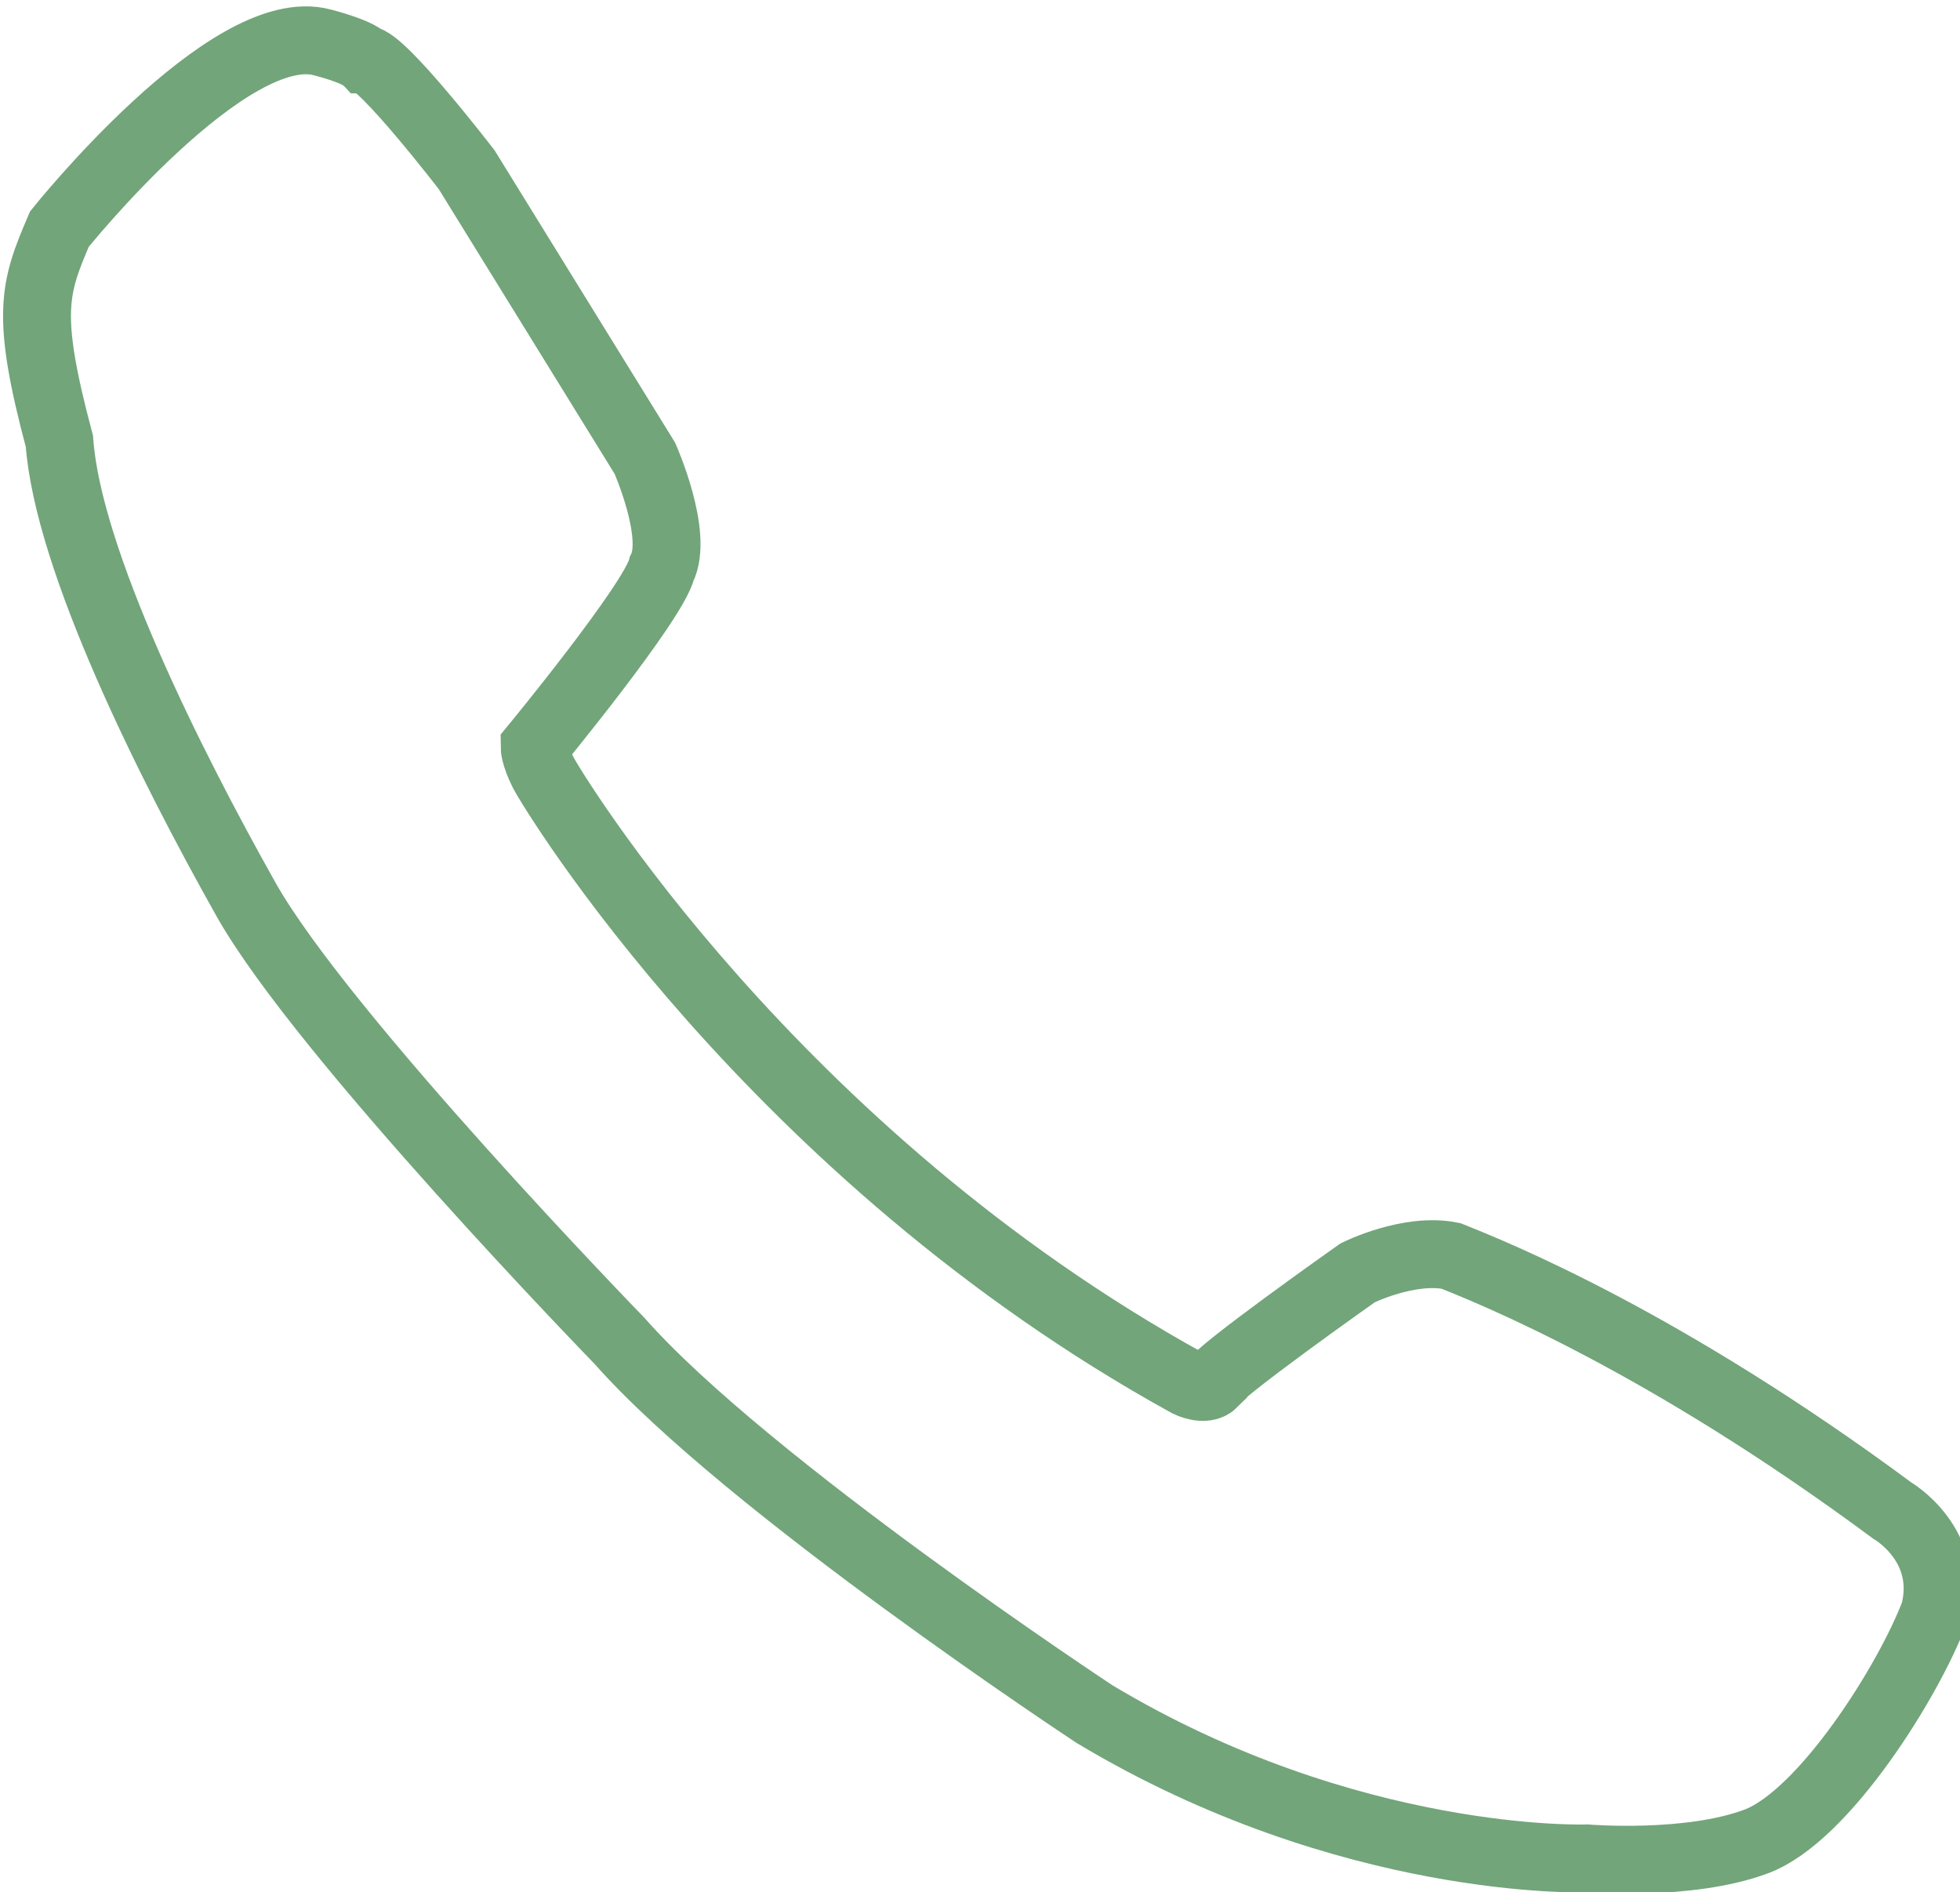
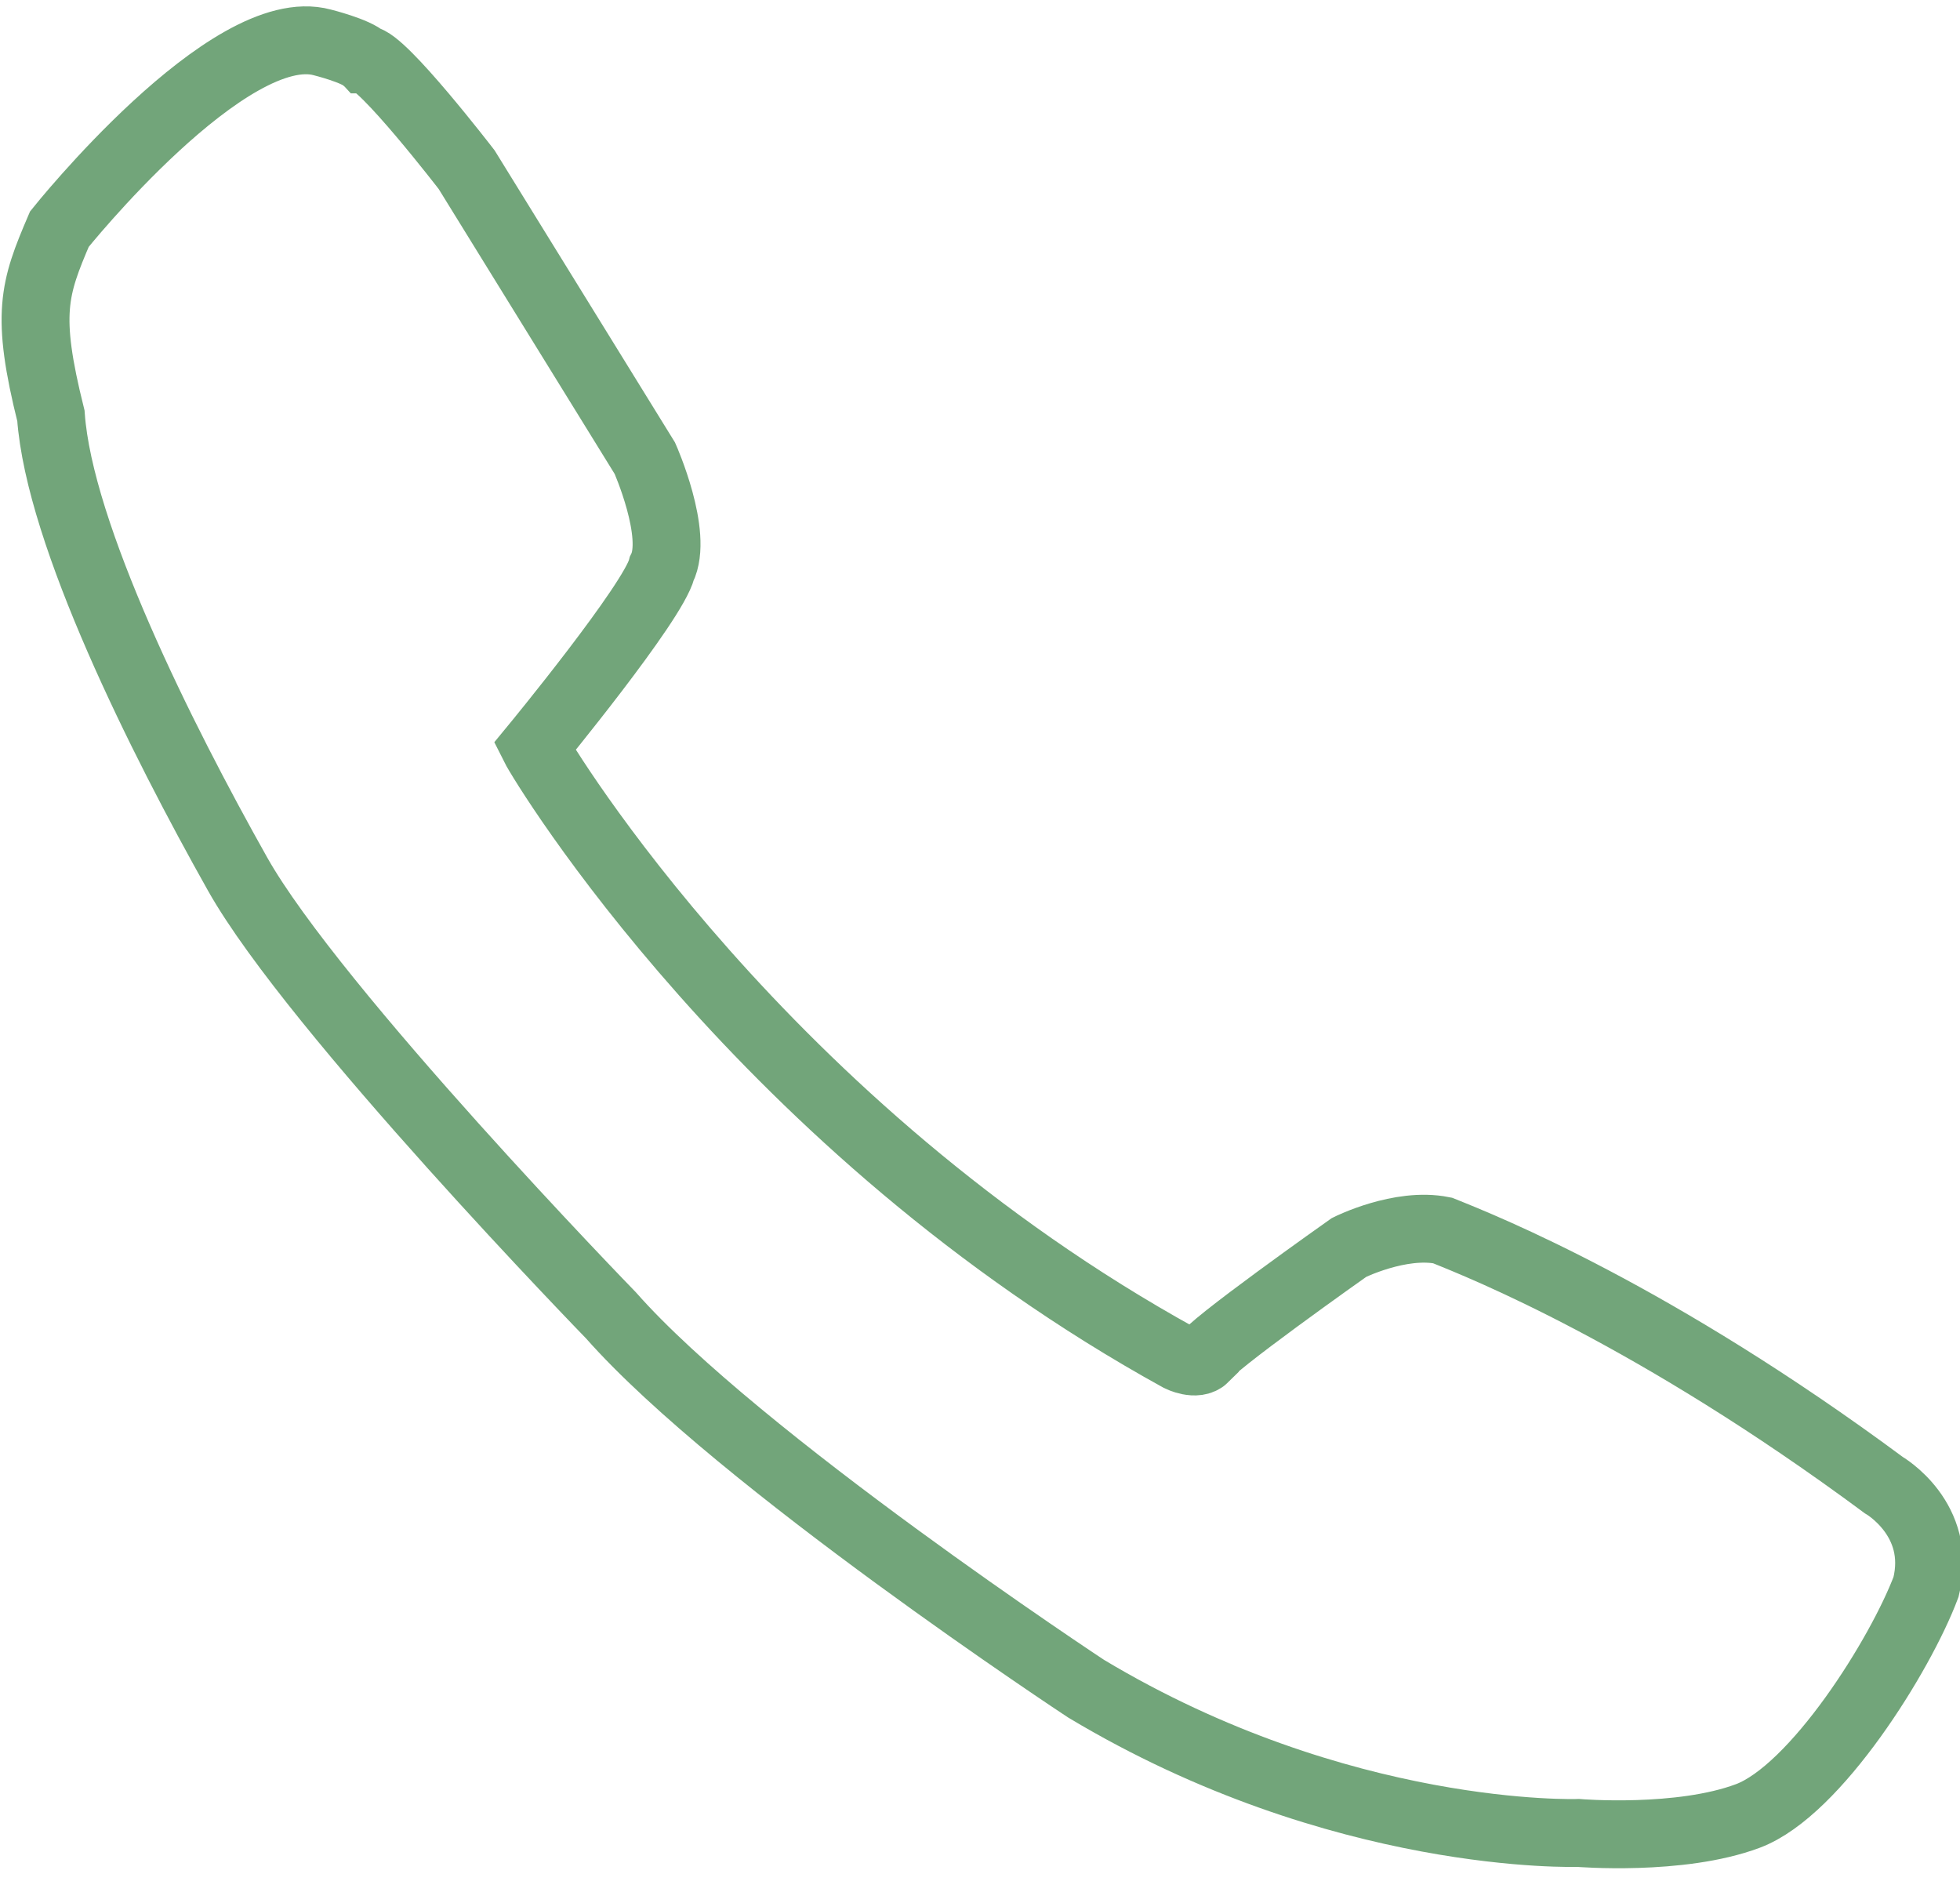
<svg xmlns="http://www.w3.org/2000/svg" version="1.1" id="レイヤー_1" x="0px" y="0px" viewBox="0 0 23.1 22.3" style="enable-background:new 0 0 23.1 22.3;" xml:space="preserve">
  <style type="text/css">
	.st0{fill:none;stroke:#72A57A;stroke-width:0.8;stroke-miterlimit:10;}
</style>
-   <path class="st0" d="M0.7,2.7c0,0,2-2.5,3.1-2.2c0,0,0.4,0.1,0.5,0.2C4.5,0.7,5.5,2,5.5,2l2.1,3.4c0,0,0.4,0.9,0.2,1.3  C7.7,7.1,6.3,8.8,6.3,8.8s0,0.1,0.1,0.3c0.1,0.2,2.7,4.5,7.6,7.2c0,0,0.2,0.1,0.3,0c0-0.1,1.7-1.3,1.7-1.3s0.6-0.3,1.1-0.2  c0.5,0.2,2.5,1,5.2,3c0,0,0.7,0.4,0.5,1.2c-0.3,0.8-1.3,2.4-2.1,2.7c-0.8,0.3-2,0.2-2,0.2s-2.8,0.1-5.8-1.7c0,0-4.1-2.7-5.6-4.4  c0,0-3.5-3.6-4.4-5.2s-2.1-4-2.2-5.4C0.3,3.7,0.4,3.4,0.7,2.7z" />
+   <path class="st0" d="M0.7,2.7c0,0,2-2.5,3.1-2.2c0,0,0.4,0.1,0.5,0.2C4.5,0.7,5.5,2,5.5,2l2.1,3.4c0,0,0.4,0.9,0.2,1.3  C7.7,7.1,6.3,8.8,6.3,8.8c0.1,0.2,2.7,4.5,7.6,7.2c0,0,0.2,0.1,0.3,0c0-0.1,1.7-1.3,1.7-1.3s0.6-0.3,1.1-0.2  c0.5,0.2,2.5,1,5.2,3c0,0,0.7,0.4,0.5,1.2c-0.3,0.8-1.3,2.4-2.1,2.7c-0.8,0.3-2,0.2-2,0.2s-2.8,0.1-5.8-1.7c0,0-4.1-2.7-5.6-4.4  c0,0-3.5-3.6-4.4-5.2s-2.1-4-2.2-5.4C0.3,3.7,0.4,3.4,0.7,2.7z" />
</svg>